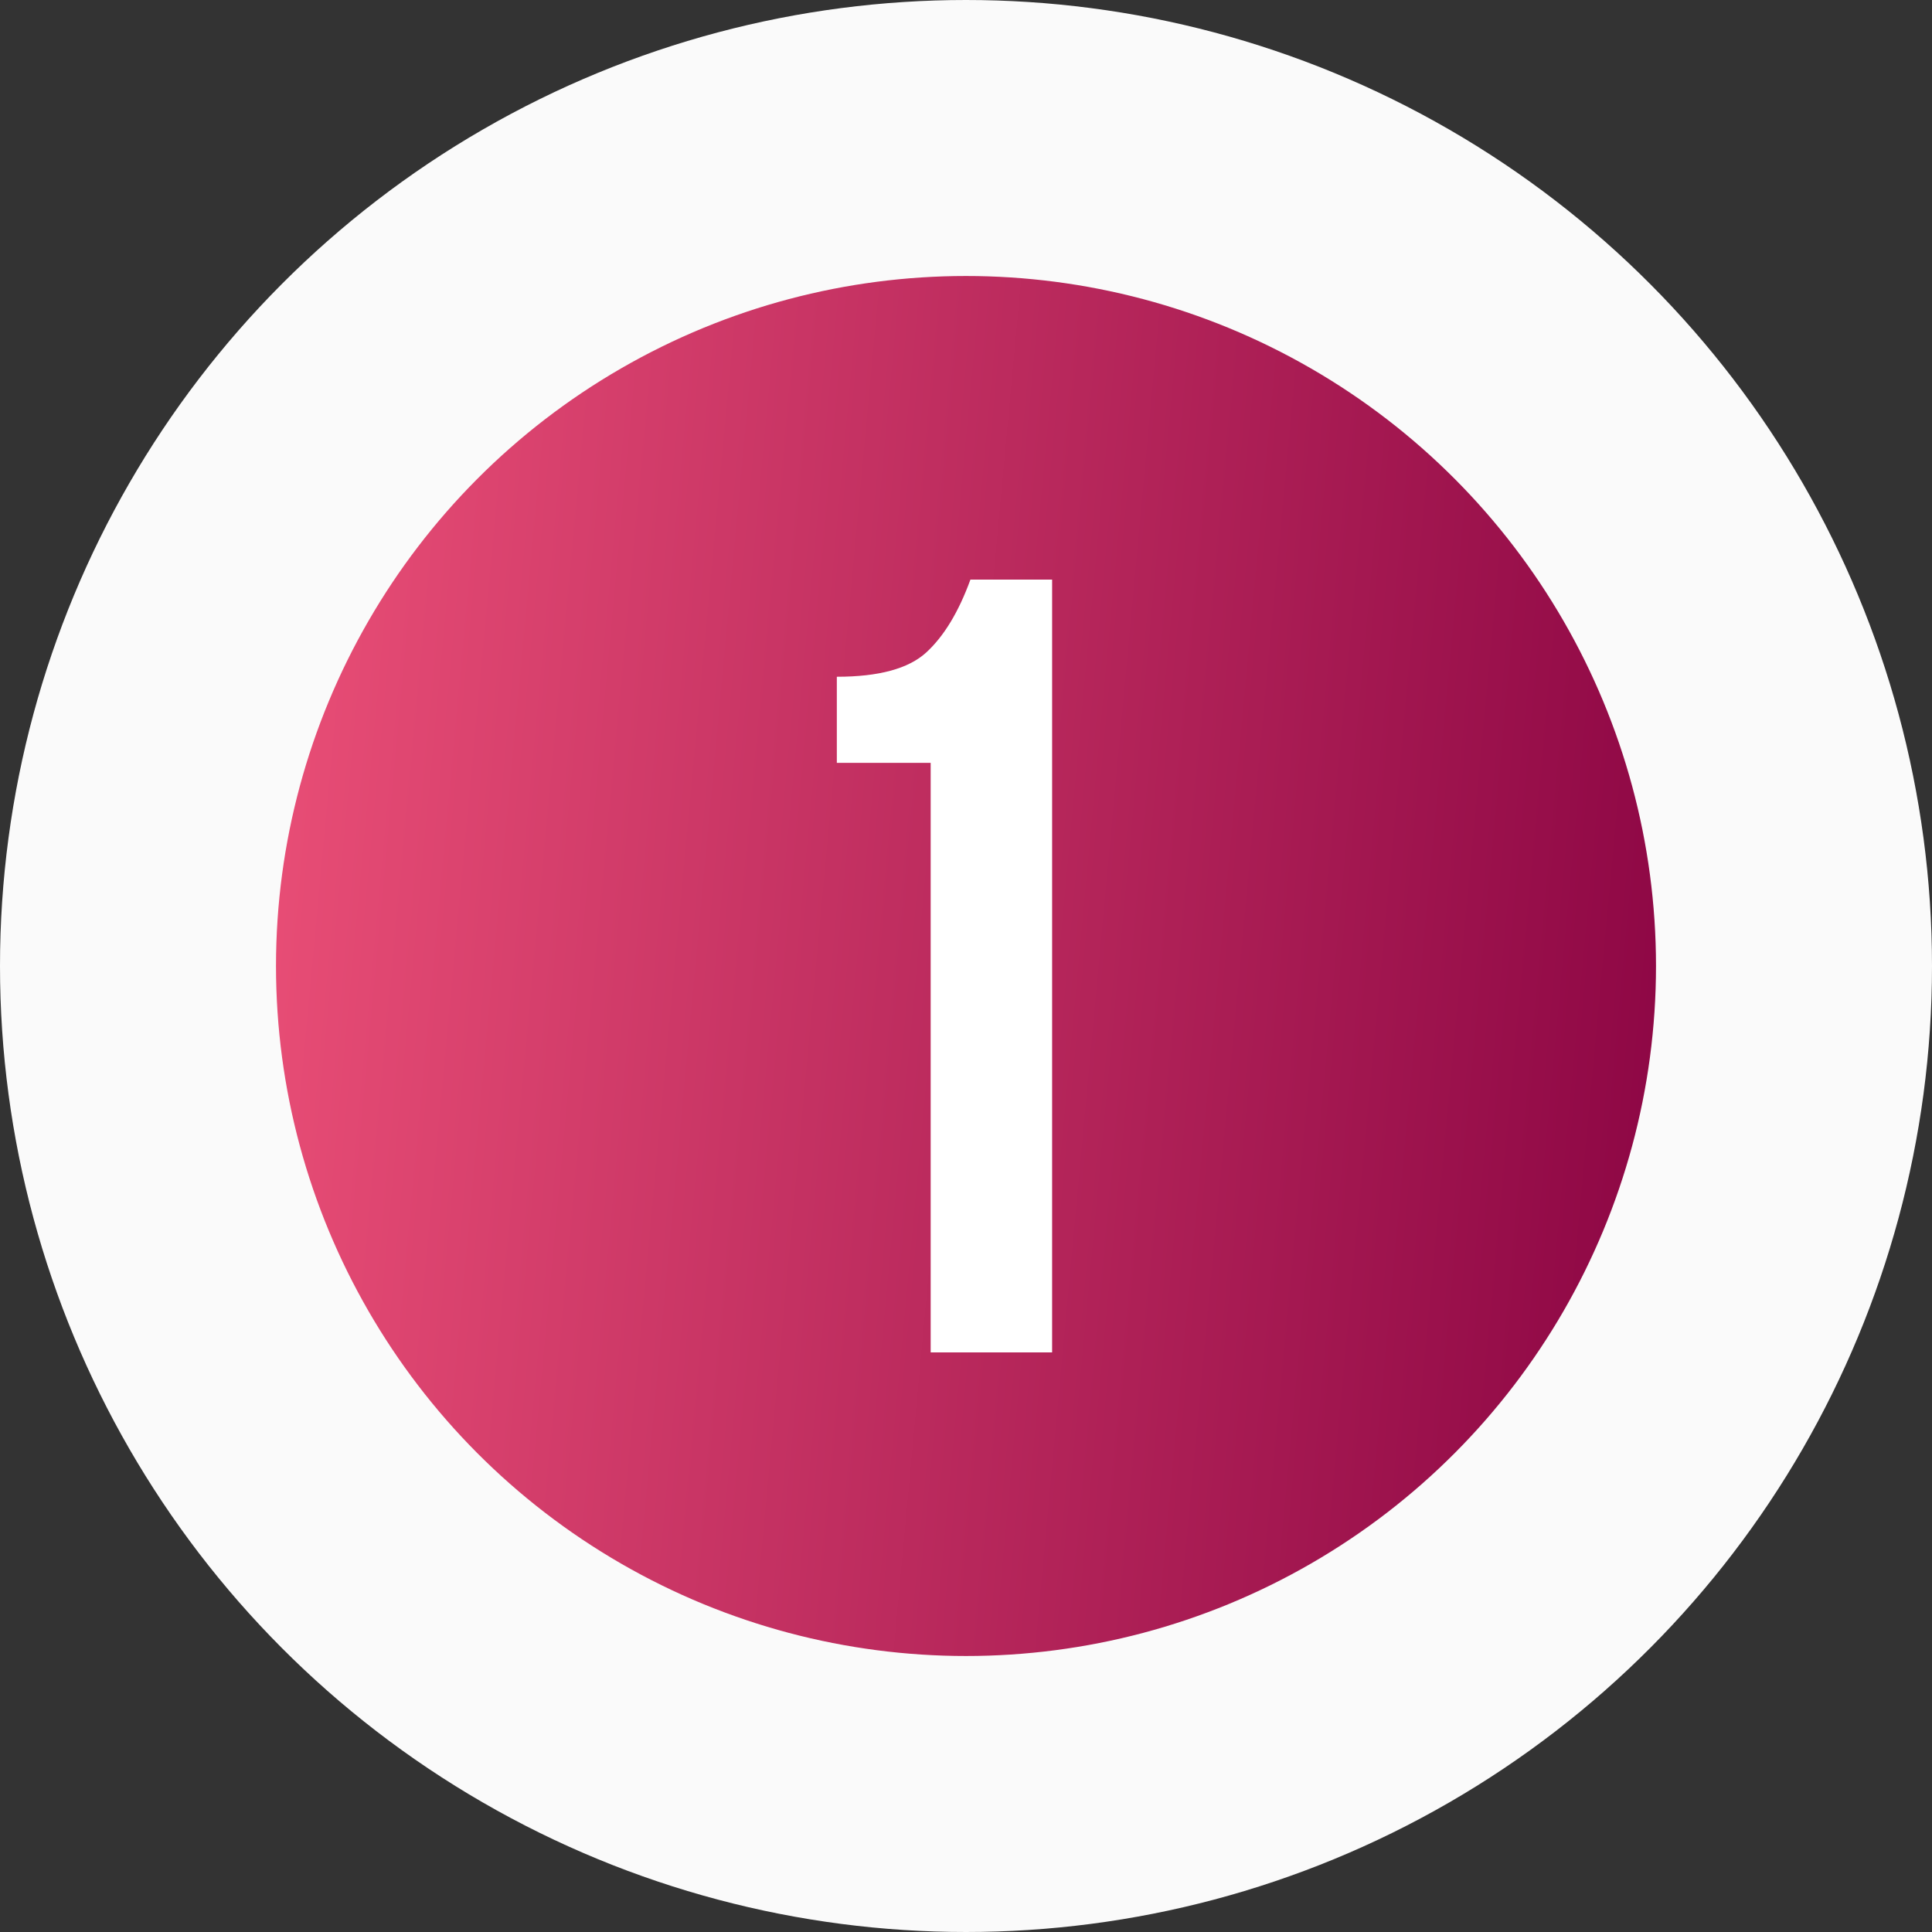
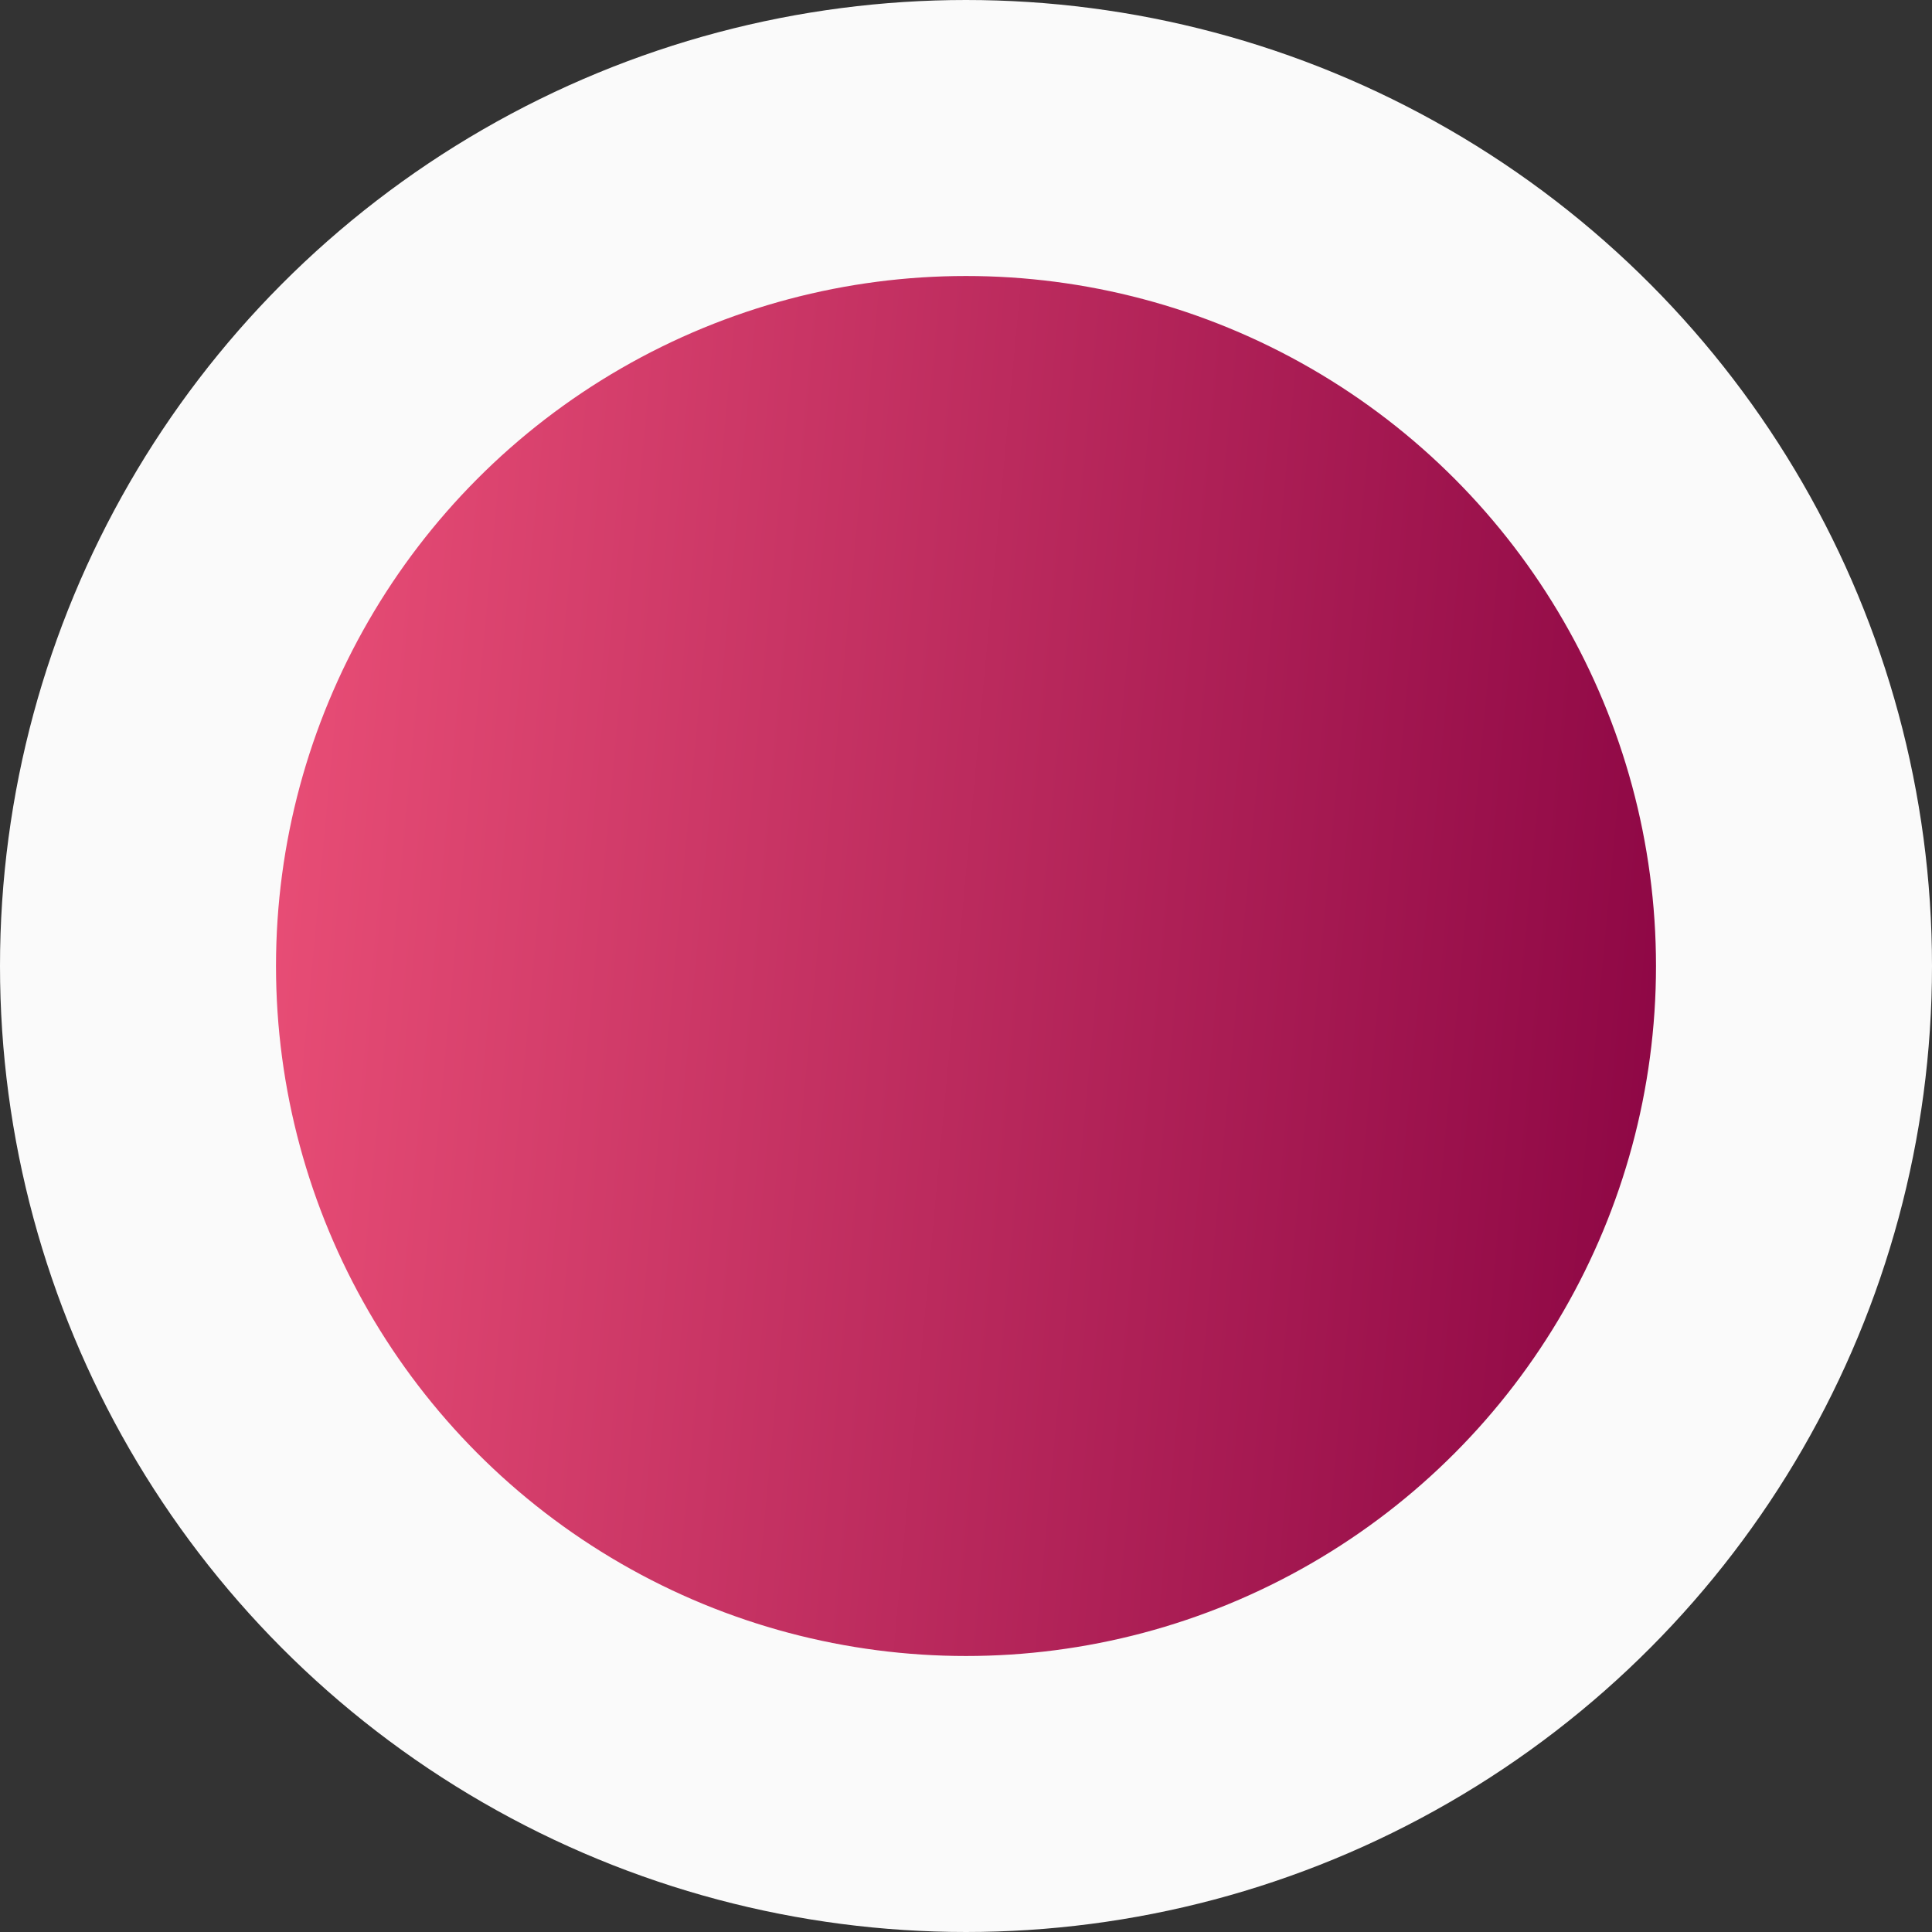
<svg xmlns="http://www.w3.org/2000/svg" width="70" height="70" viewBox="0 0 70 70" fill="none">
  <rect x="0" y="0" width="70" height="70" fill="#333333" stroke="none" />
  <circle cx="35" cy="35" r="30" fill="url(#paint0_linear_104_3)" stroke="#FAFAFA" stroke-width="10" />
-   <path d="M30.32 27.64V24.52C31.84 24.52 32.92 24.227 33.56 23.64C34.2 23.053 34.733 22.173 35.16 21H38.12V49H33.72V27.64H30.32Z" fill="white" />
  <defs>
    <linearGradient id="paint0_linear_104_3" x1="4.071" y1="30.231" x2="65.649" y2="35.957" gradientUnits="userSpaceOnUse">
      <stop stop-color="#F2557B" />
      <stop offset="1" stop-color="#850040" />
    </linearGradient>
  </defs>
</svg>